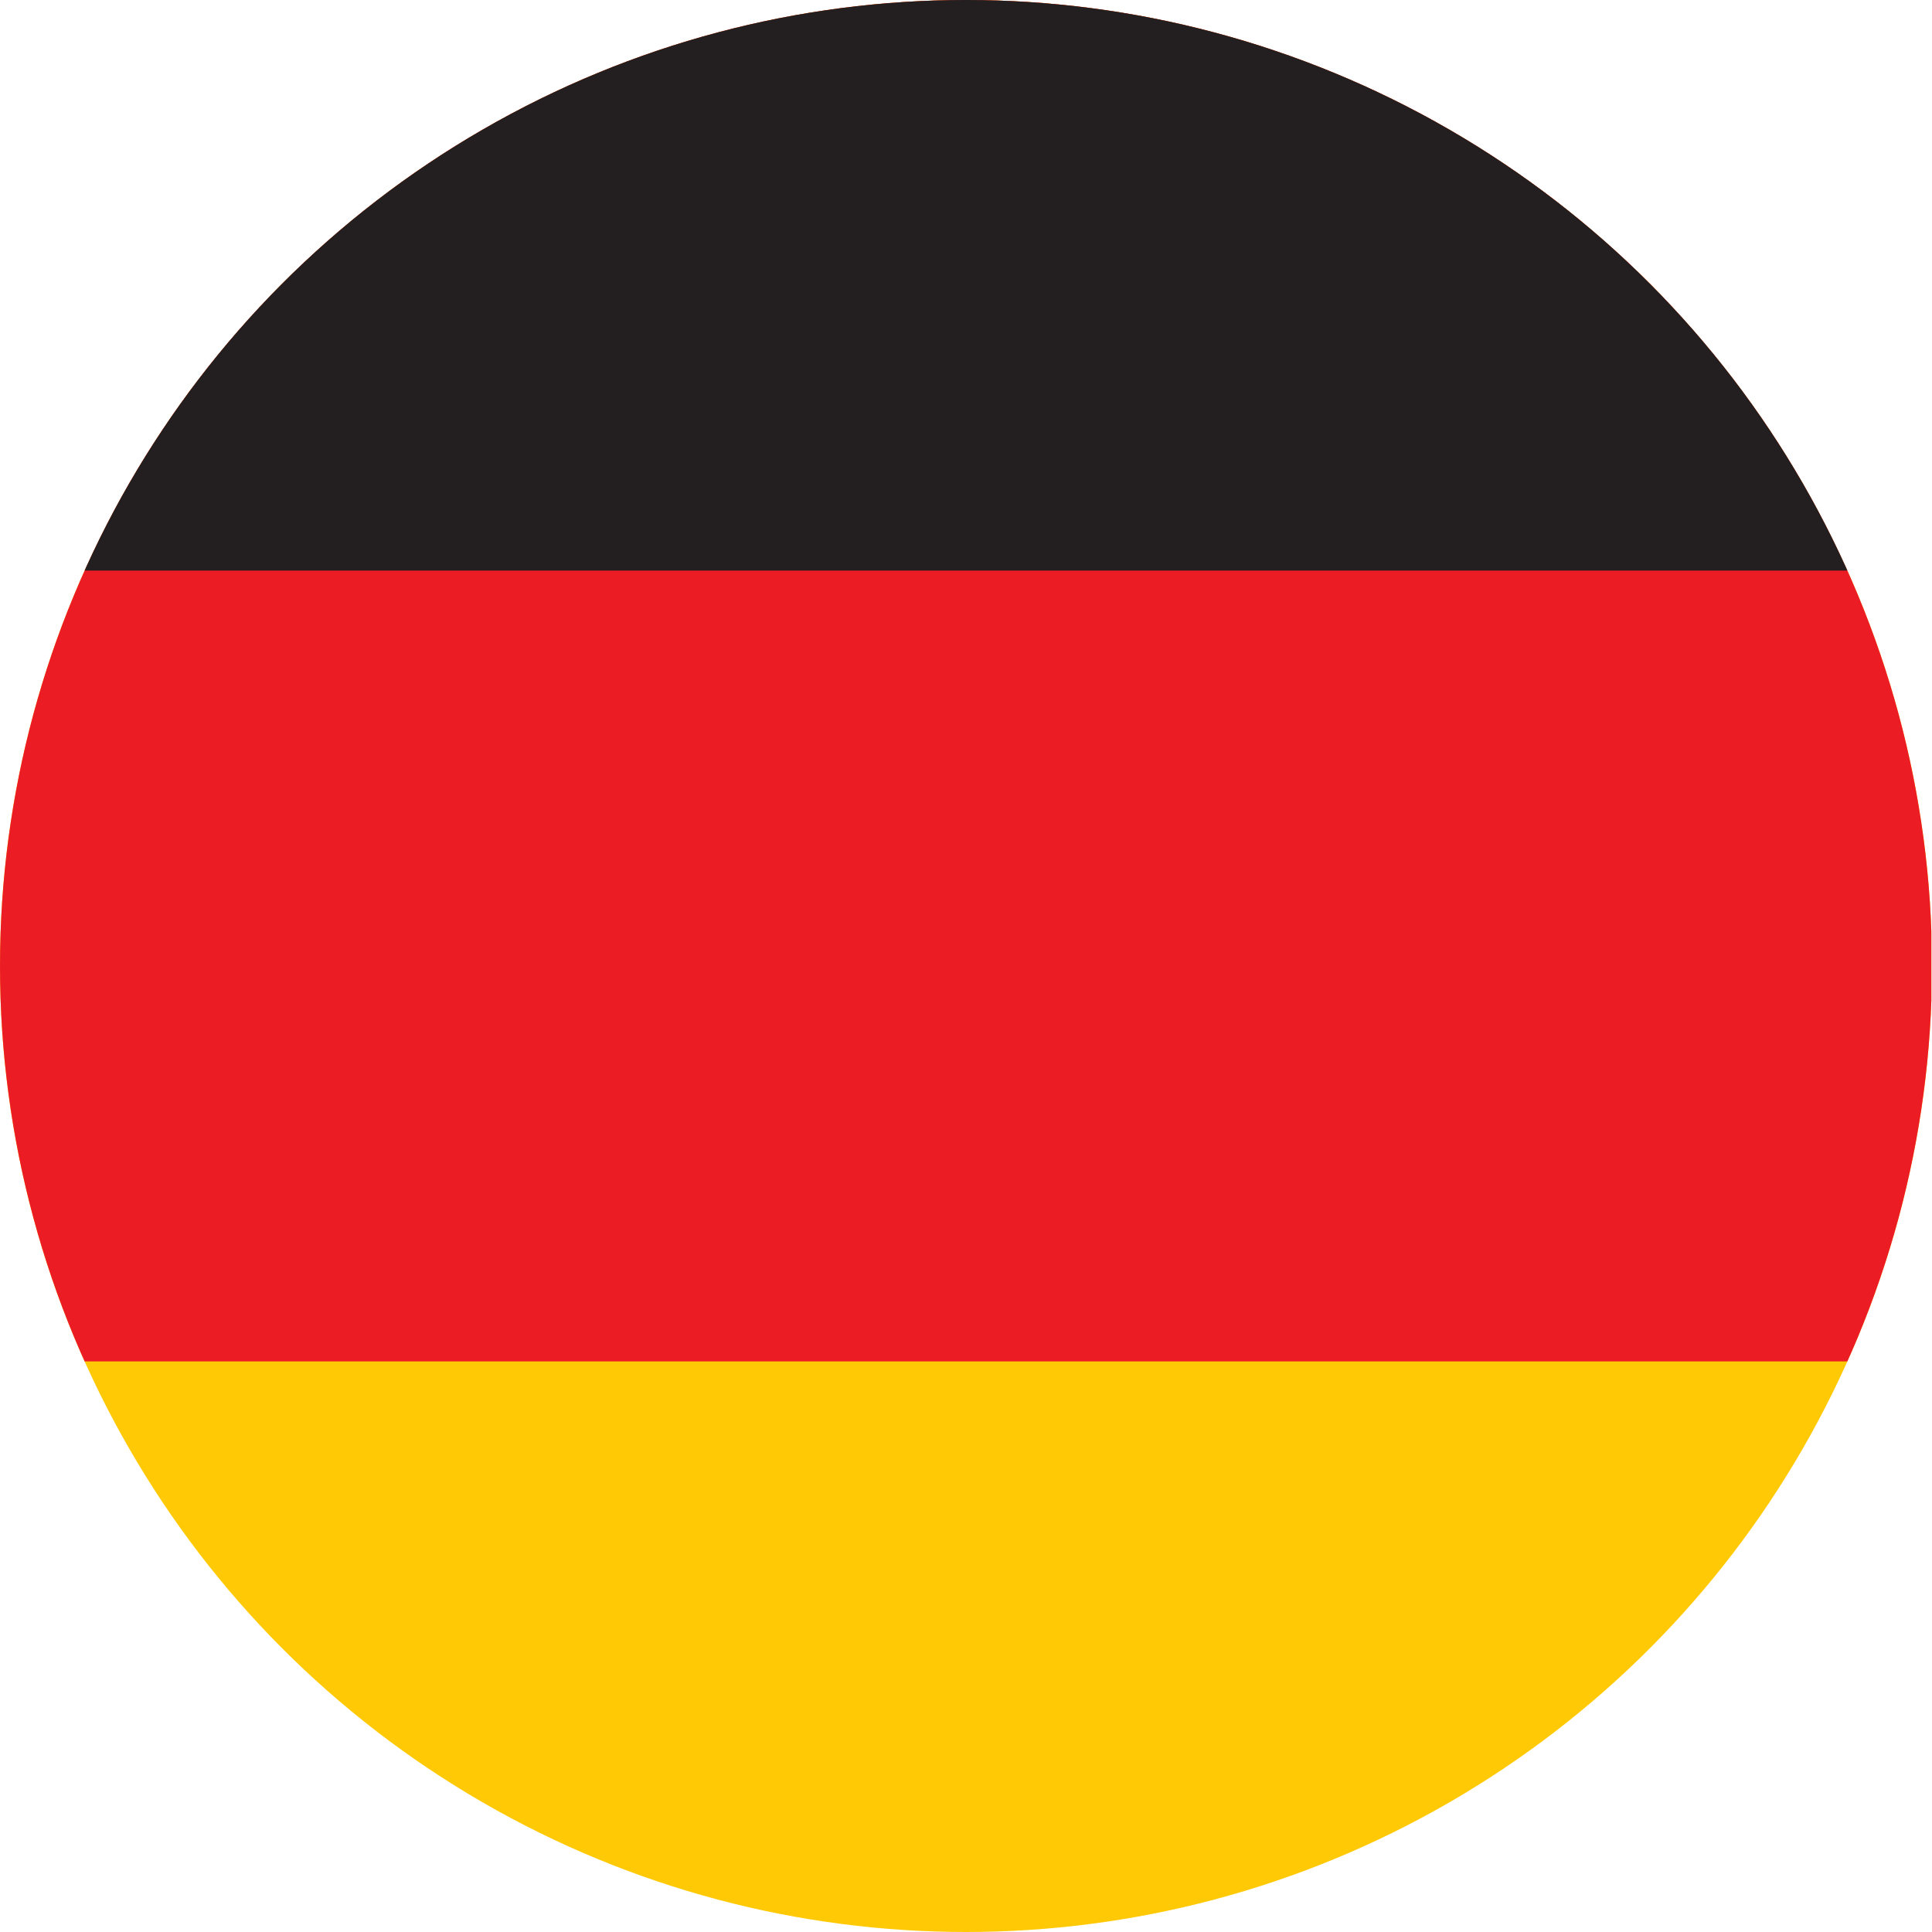
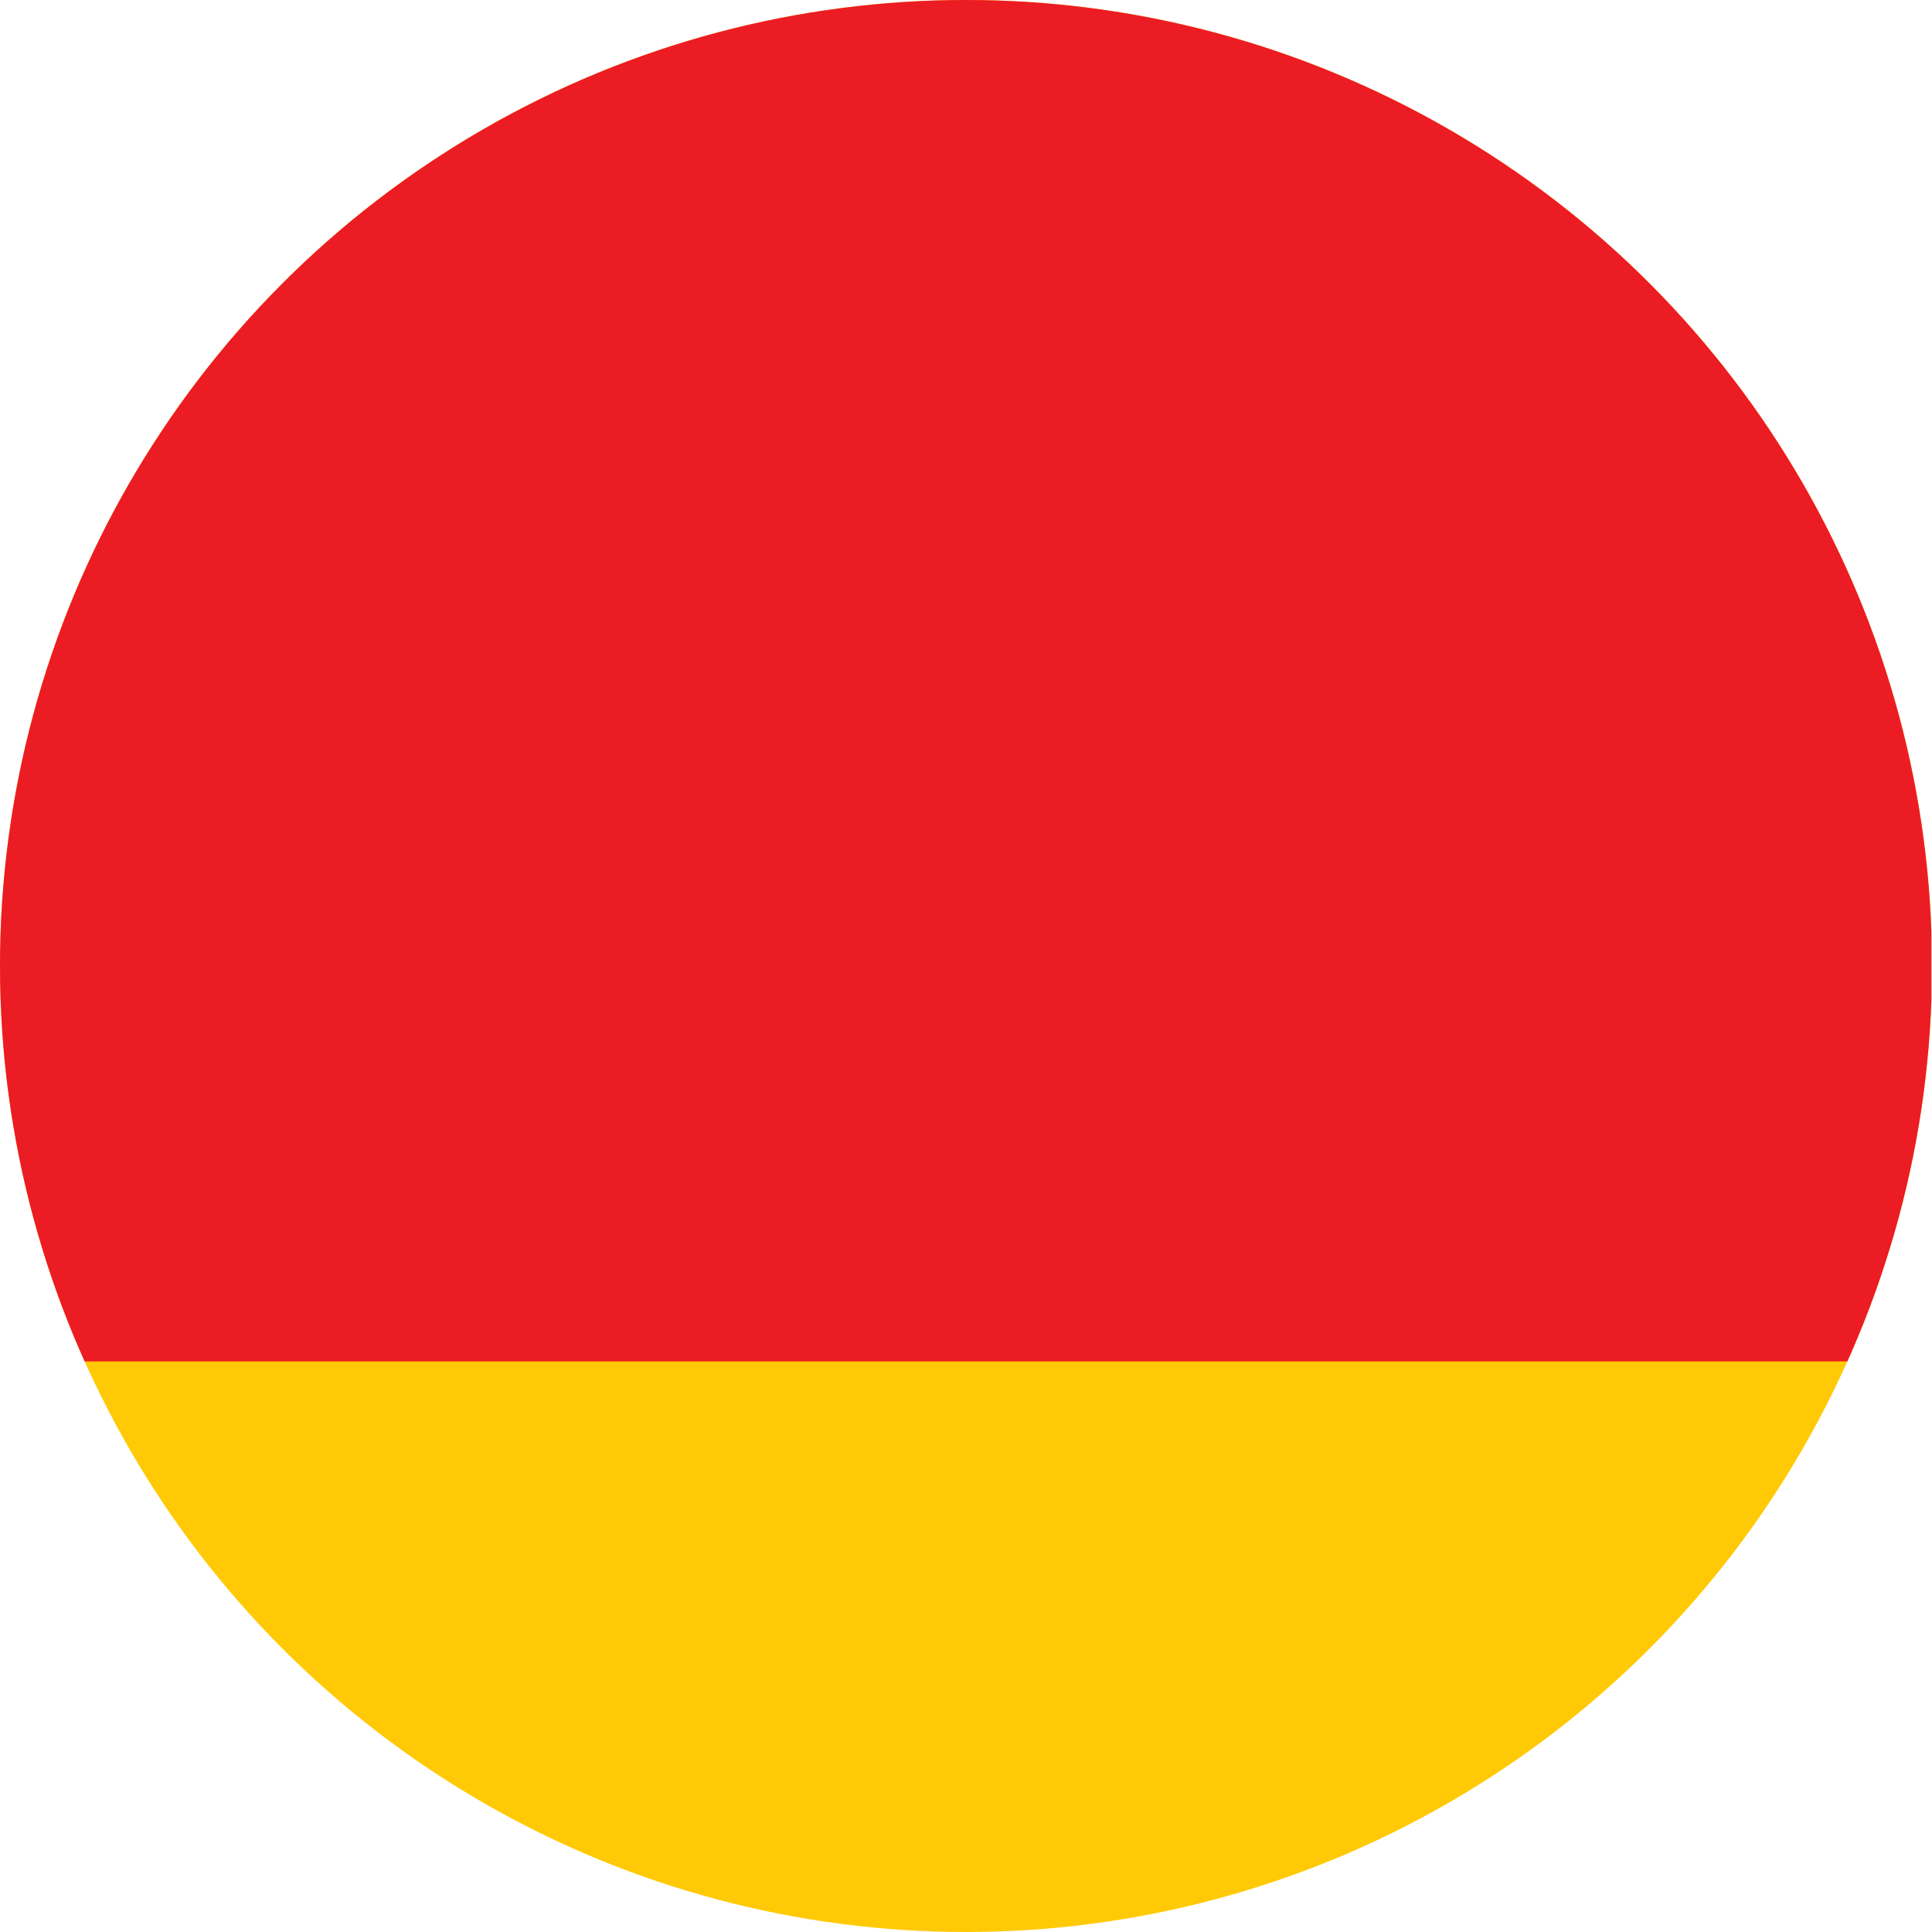
<svg xmlns="http://www.w3.org/2000/svg" id="Ebene_1" version="1.1" viewBox="0 0 300 300">
  <defs>
    <style>
      .st0 {
        fill: none;
      }

      .st1 {
        fill: #231f20;
      }

      .st2 {
        clip-path: url(#clippath-1);
      }

      .st3 {
        fill: #ffca05;
      }

      .st4 {
        fill: #ec1c24;
      }
    </style>
    <clipPath id="clippath-1">
      <circle class="st0" cx="150" cy="150" r="150" />
    </clipPath>
  </defs>
  <g id="german">
    <g class="st2">
      <rect class="st3" x="0" y="-34.3" width="299.9" height="368.6" />
      <rect class="st4" x="0" y="-34.3" width="299.9" height="245.7" />
-       <rect class="st1" x="0" y="-34.3" width="299.9" height="122.9" />
    </g>
  </g>
</svg>